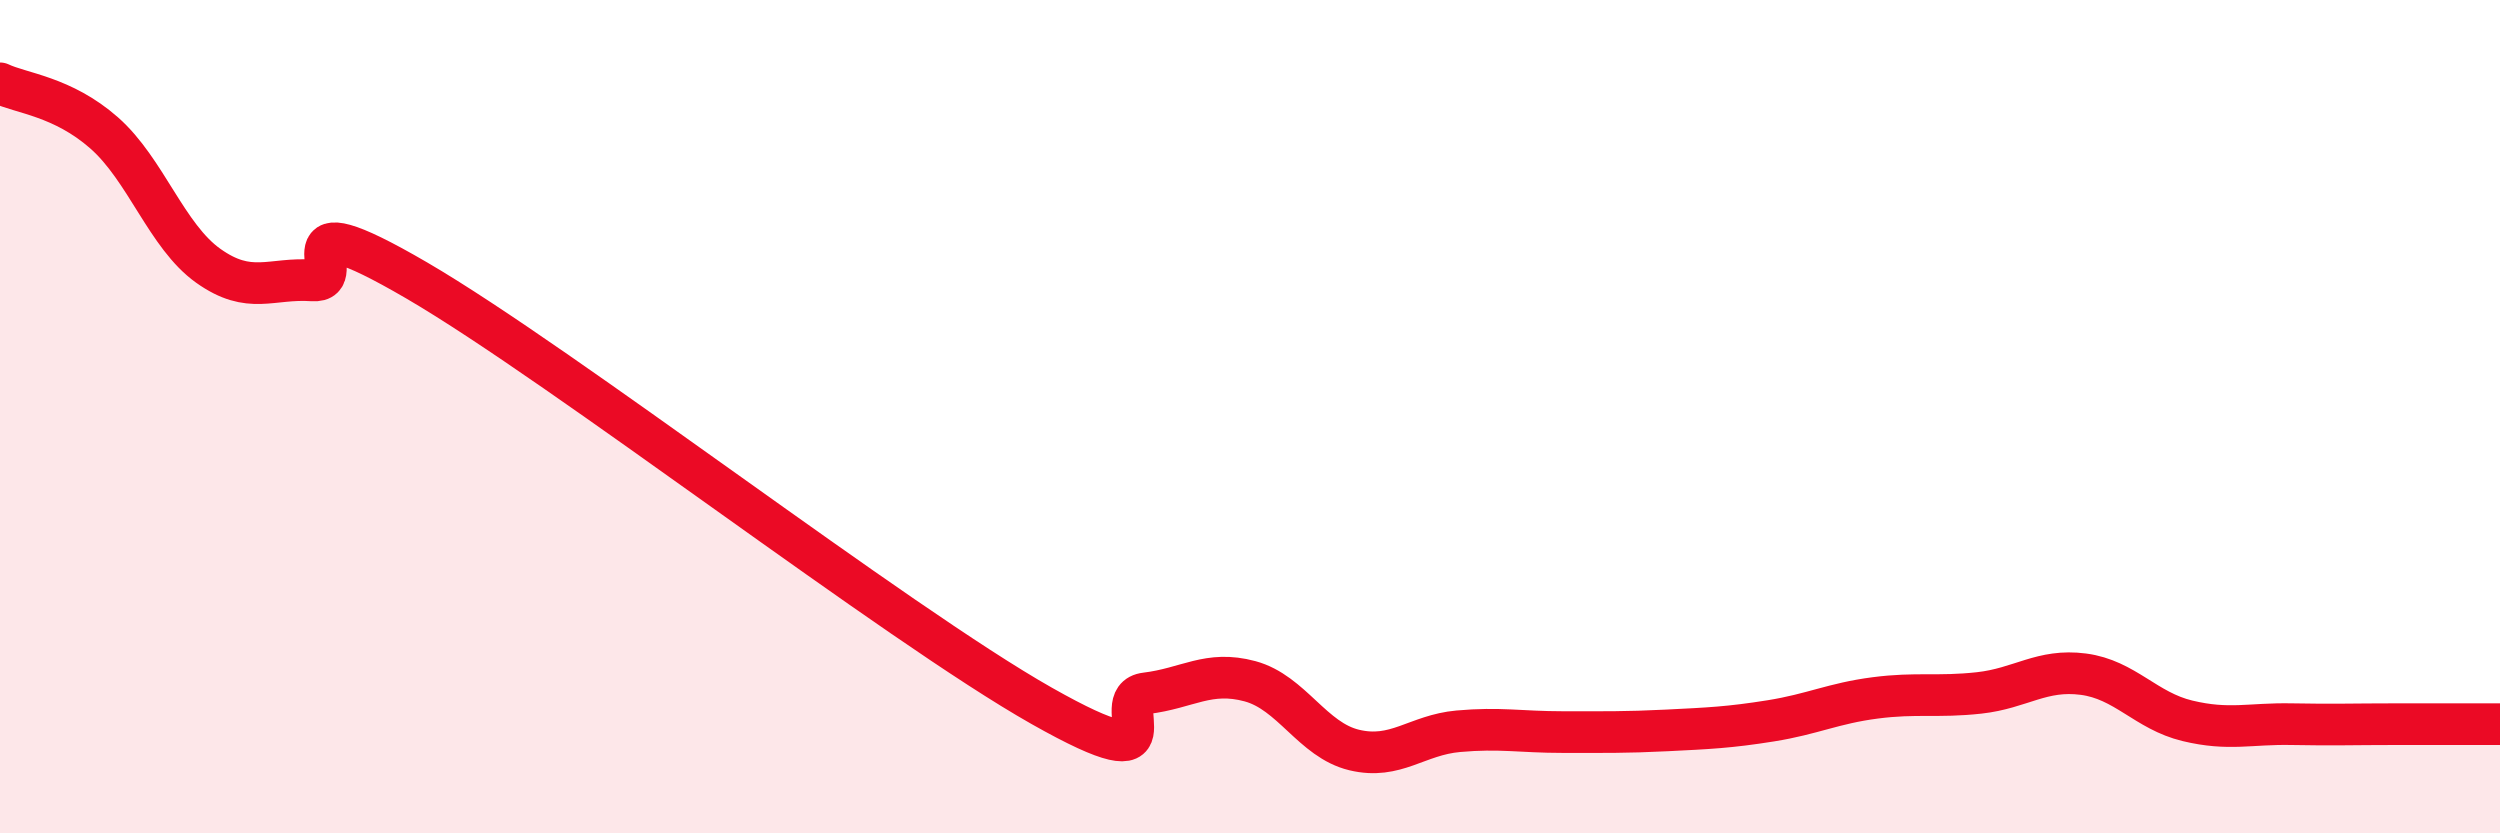
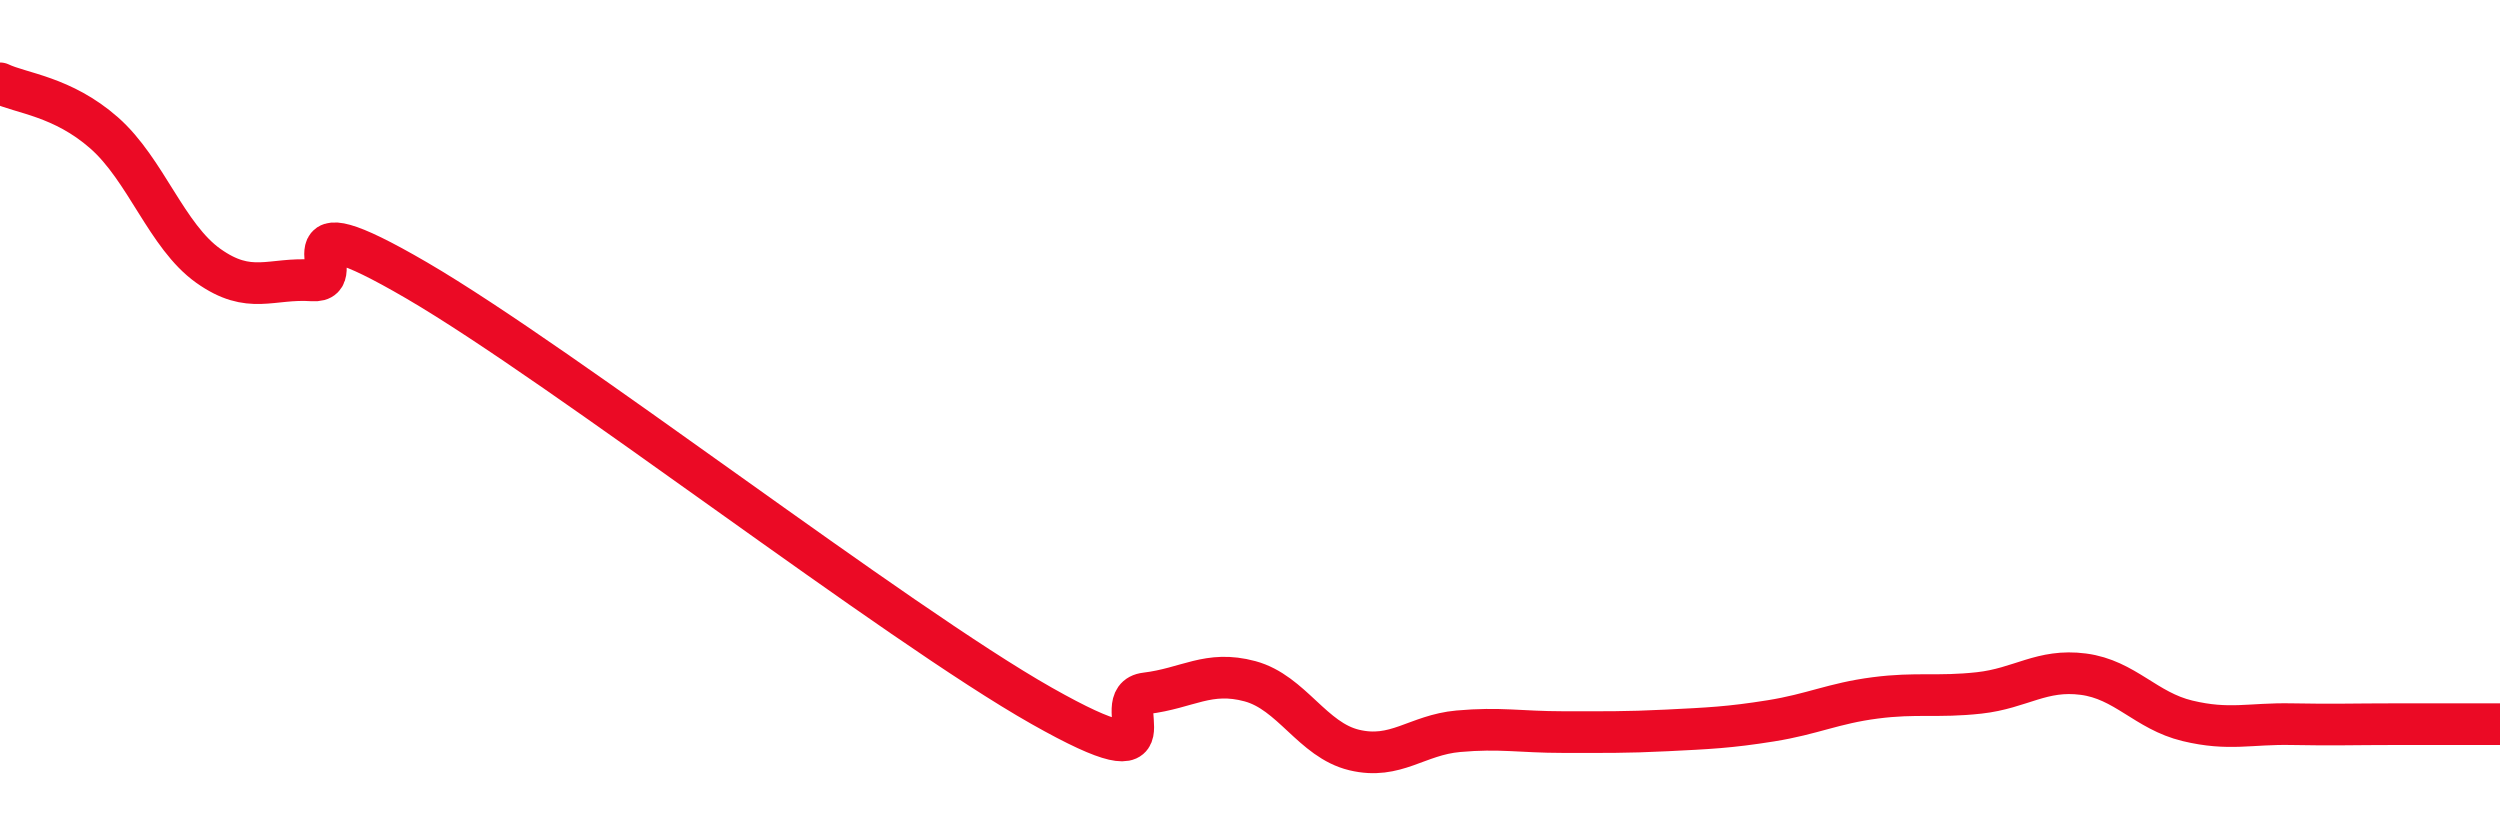
<svg xmlns="http://www.w3.org/2000/svg" width="60" height="20" viewBox="0 0 60 20">
-   <path d="M 0,2 C 0.5,2.24 1.5,2.31 2.5,3.19 C 3.5,4.07 4,5.67 5,6.38 C 6,7.09 6.5,6.66 7.5,6.73 C 8.5,6.8 6.5,4.69 10,6.73 C 13.5,8.77 21.5,14.96 25,16.94 C 28.5,18.92 26.5,16.76 27.5,16.64 C 28.5,16.52 29,16.08 30,16.35 C 31,16.62 31.5,17.76 32.5,18 C 33.5,18.24 34,17.64 35,17.55 C 36,17.46 36.5,17.57 37.5,17.57 C 38.5,17.57 39,17.58 40,17.53 C 41,17.48 41.5,17.46 42.5,17.3 C 43.5,17.14 44,16.88 45,16.75 C 46,16.62 46.5,16.74 47.5,16.63 C 48.5,16.52 49,16.05 50,16.18 C 51,16.31 51.5,17.06 52.5,17.3 C 53.5,17.54 54,17.36 55,17.38 C 56,17.4 56.5,17.38 57.5,17.38 C 58.5,17.38 59.5,17.38 60,17.38L60 20L0 20Z" fill="#EB0A25" opacity="0.1" stroke-linecap="round" stroke-linejoin="round" />
  <path d="M 0,2 C 0.5,2.24 1.5,2.31 2.5,3.19 C 3.5,4.07 4,5.67 5,6.38 C 6,7.09 6.5,6.66 7.5,6.73 C 8.5,6.8 6.5,4.69 10,6.73 C 13.5,8.77 21.5,14.96 25,16.94 C 28.5,18.92 26.5,16.76 27.5,16.64 C 28.5,16.52 29,16.08 30,16.35 C 31,16.62 31.5,17.76 32.5,18 C 33.5,18.24 34,17.64 35,17.55 C 36,17.46 36.5,17.57 37.5,17.57 C 38.5,17.57 39,17.58 40,17.53 C 41,17.48 41.5,17.46 42.5,17.3 C 43.5,17.14 44,16.88 45,16.75 C 46,16.62 46.5,16.74 47.5,16.63 C 48.5,16.52 49,16.05 50,16.18 C 51,16.31 51.5,17.06 52.5,17.3 C 53.5,17.54 54,17.36 55,17.38 C 56,17.4 56.5,17.38 57.5,17.38 C 58.5,17.38 59.5,17.38 60,17.38" stroke="#EB0A25" stroke-width="1" fill="none" stroke-linecap="round" stroke-linejoin="round" />
</svg>